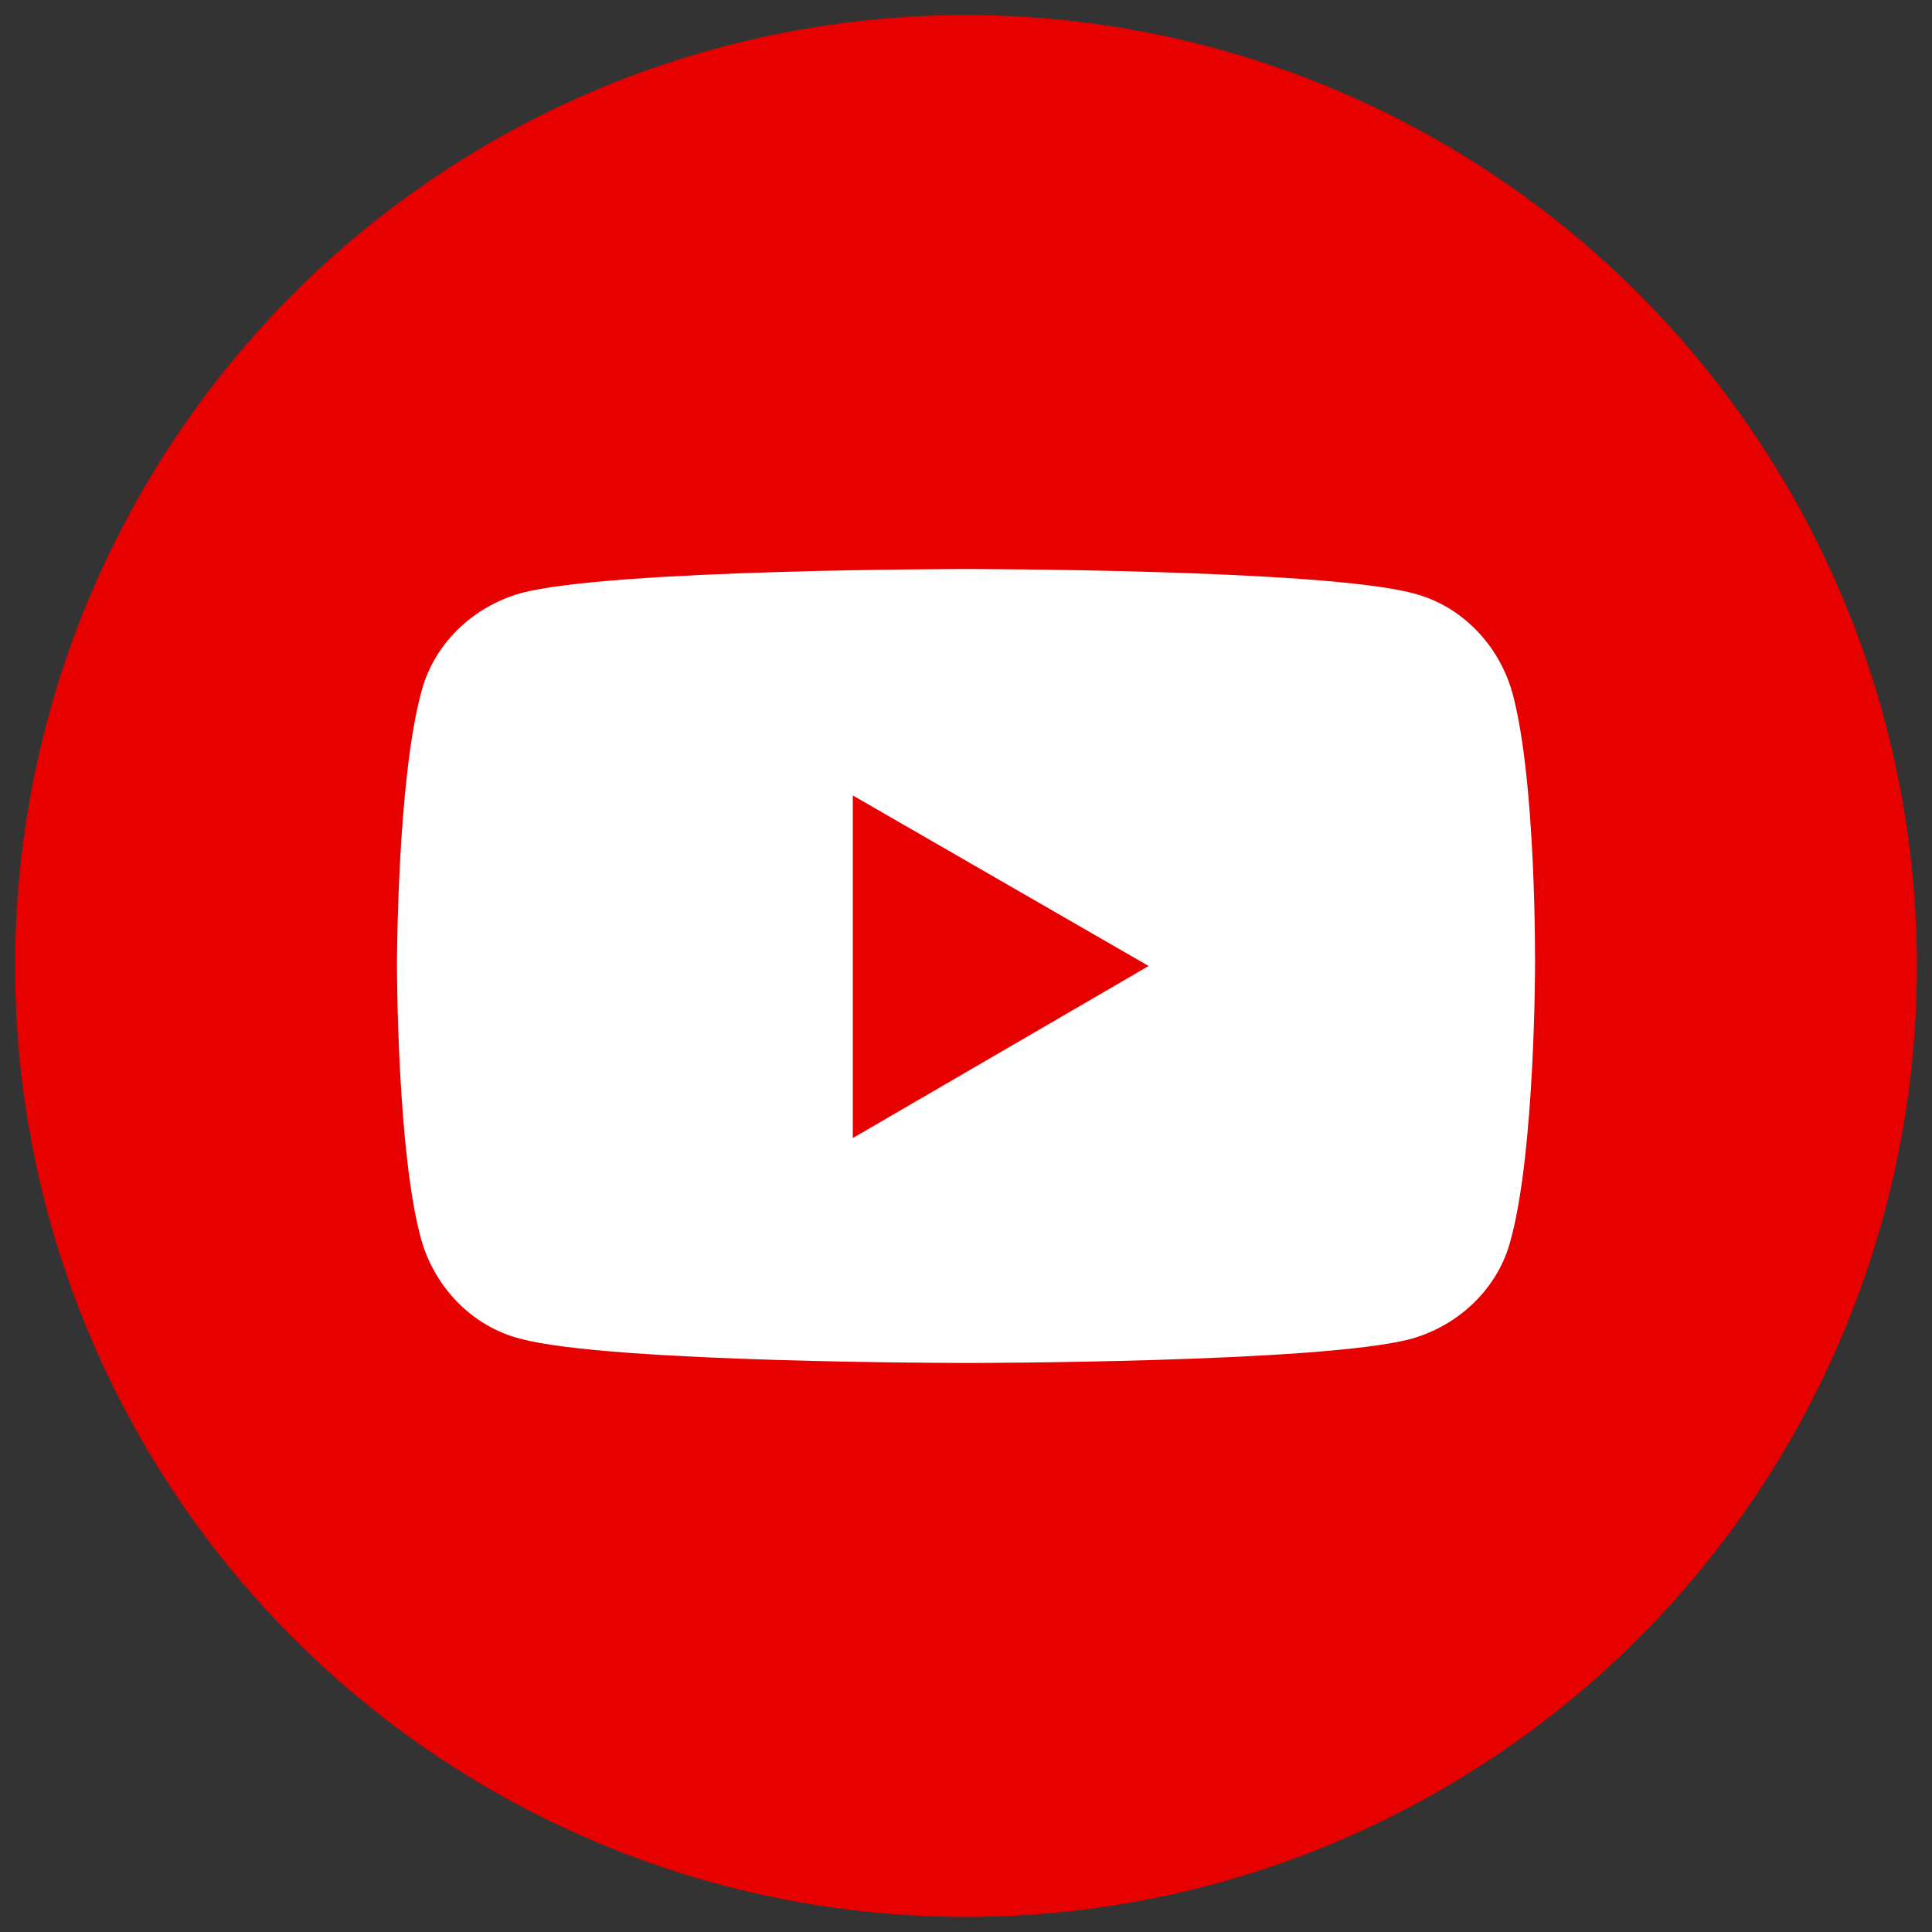
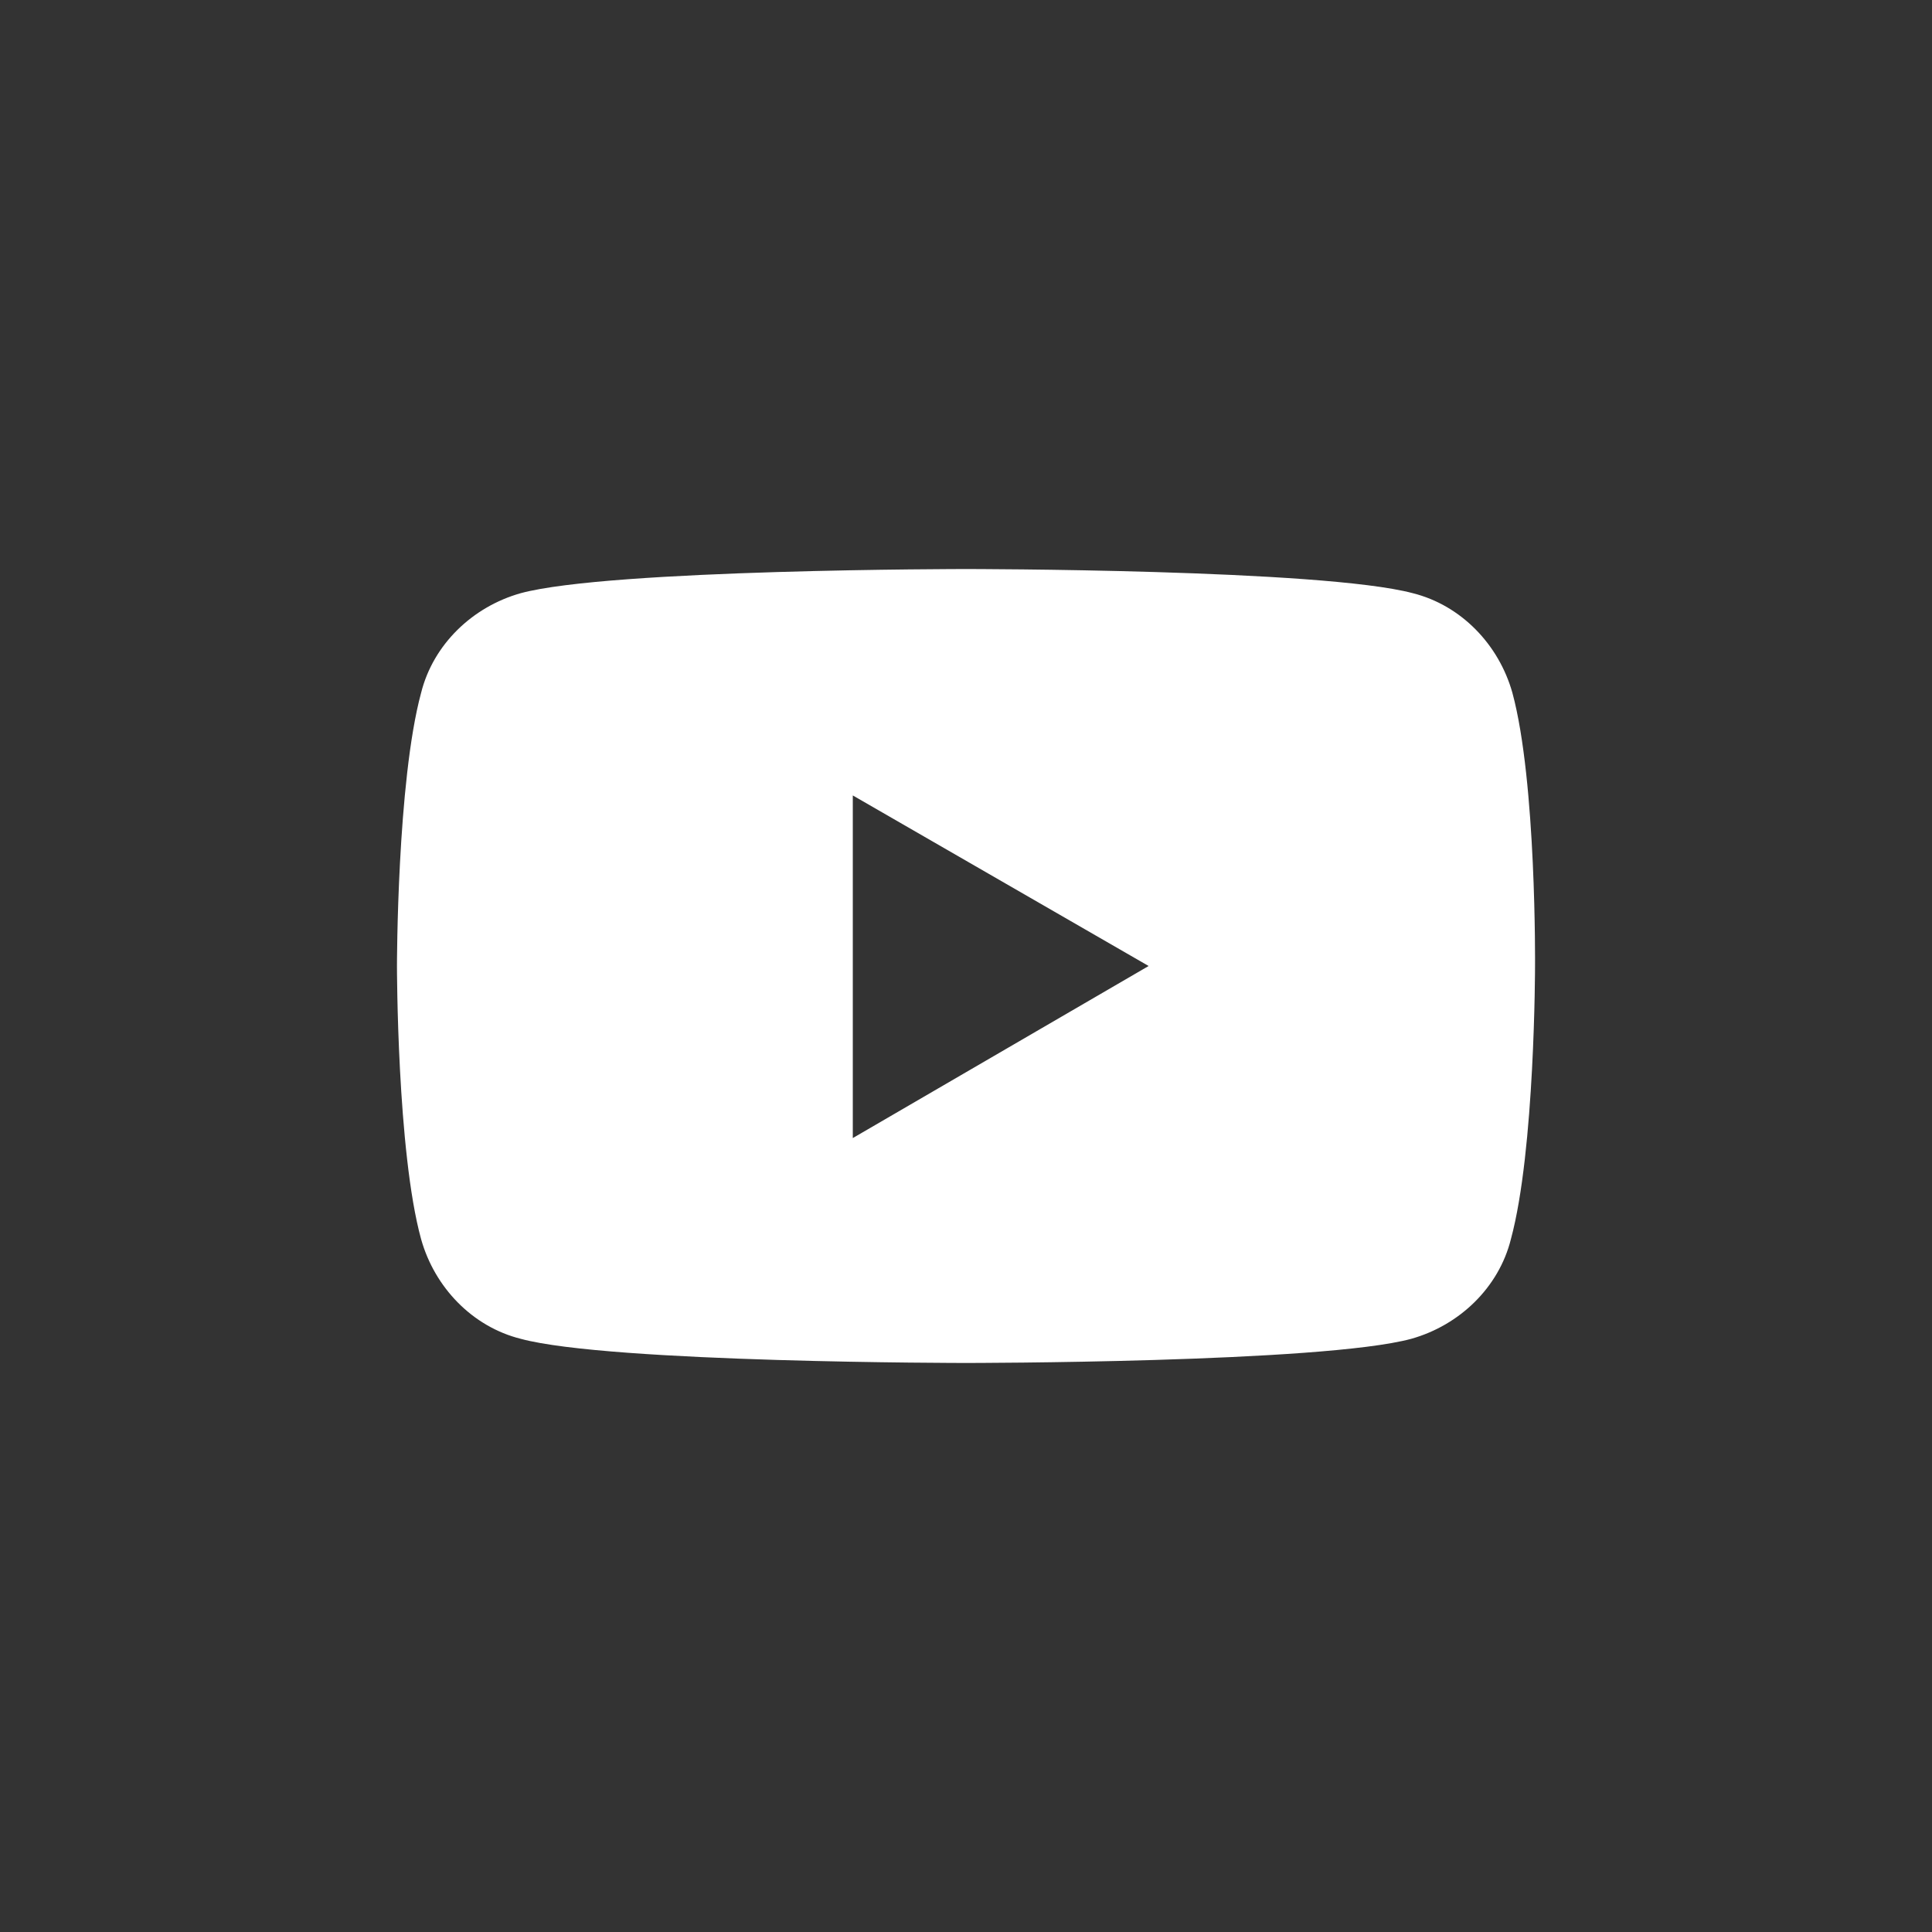
<svg xmlns="http://www.w3.org/2000/svg" version="1.1" id="Layer_1" x="0px" y="0px" viewBox="0 0 128 128" style="enable-background:new 0 0 128 128;" xml:space="preserve">
  <rect x="0" y="0" width="128" height="128" fill="#333333" stroke="none" />
  <style type="text/css">
	.st0{fill:#E70000;}
	.st1{fill:#FFFFFF;}
</style>
-   <circle class="st0" cx="64" cy="64" r="63" />
  <path class="st1" d="M100.2,45.9c-0.9-3.2-3.4-5.8-6.6-6.6C87.6,37.7,64,37.7,64,37.7s-23.6,0-29.5,1.6c-3.2,0.9-5.8,3.4-6.6,6.6  C26.3,51.8,26.3,64,26.3,64s0,12.3,1.6,18.1c0.9,3.2,3.4,5.8,6.6,6.6c5.9,1.6,29.5,1.6,29.5,1.6s23.6,0,29.5-1.6  c3.2-0.9,5.8-3.4,6.6-6.6c1.6-5.9,1.6-18.1,1.6-18.1S101.8,51.8,100.2,45.9z M56.5,75.4V52.7L76.1,64L56.5,75.4z" />
</svg>